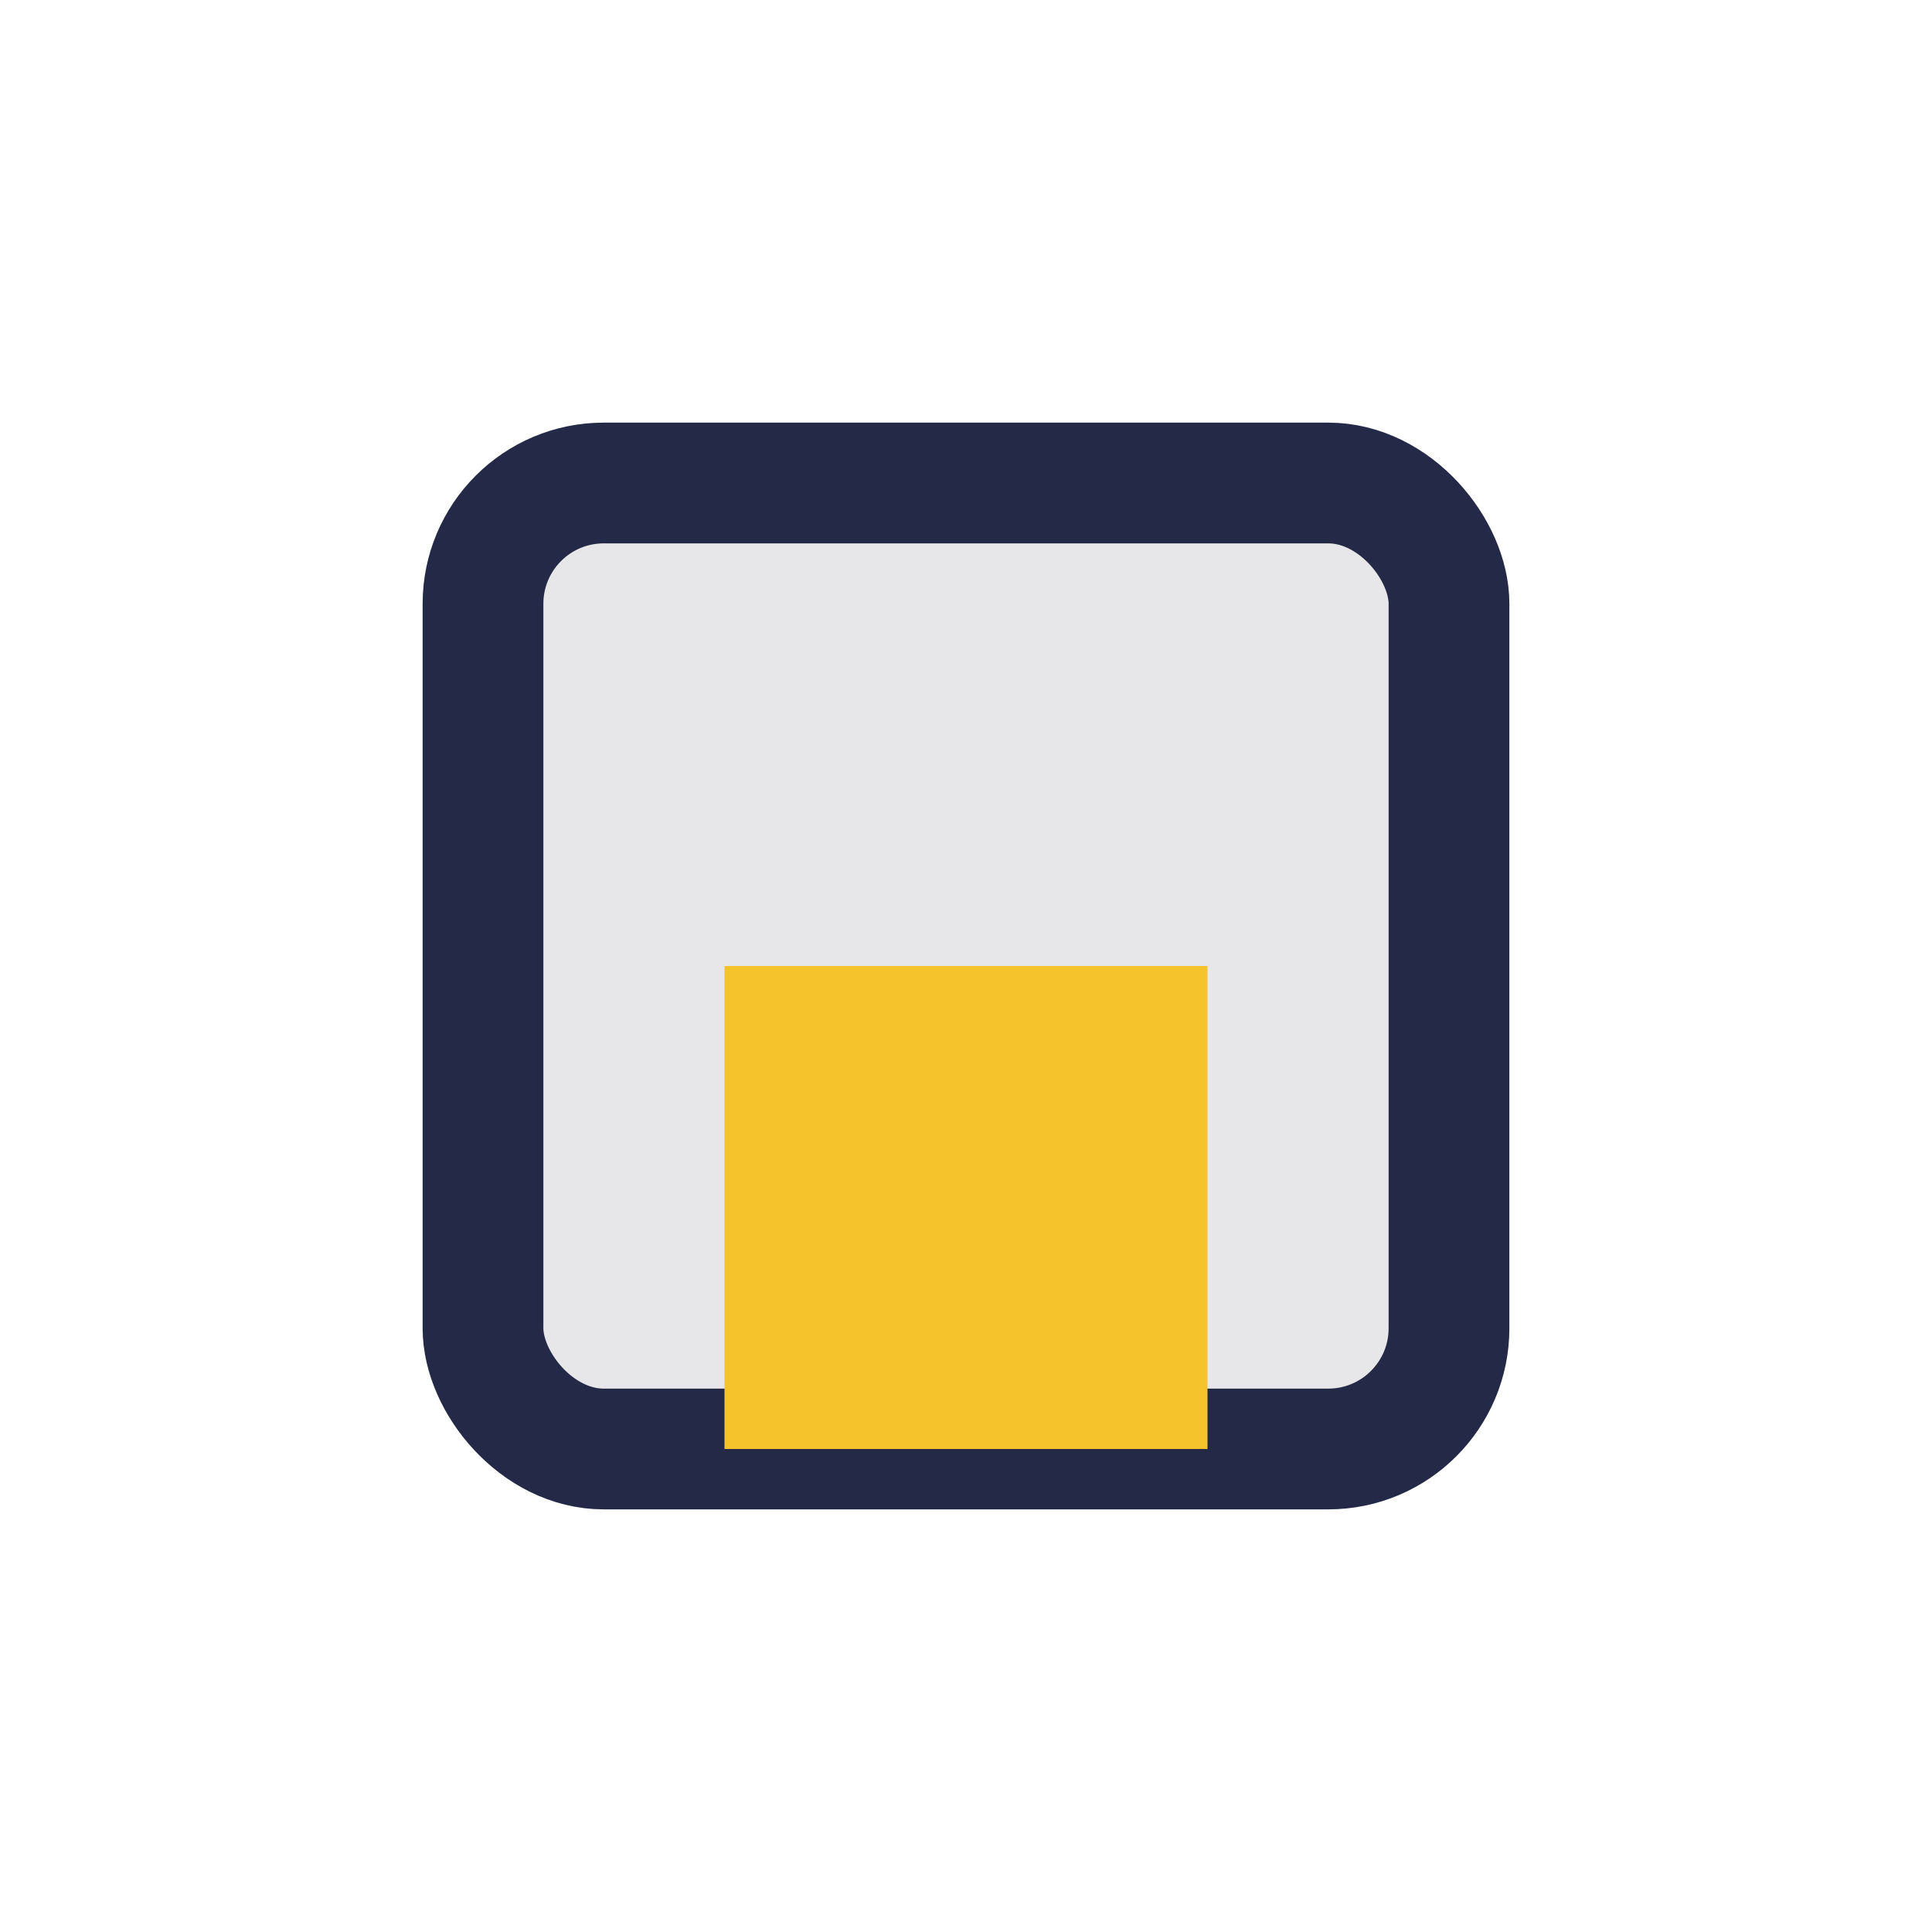
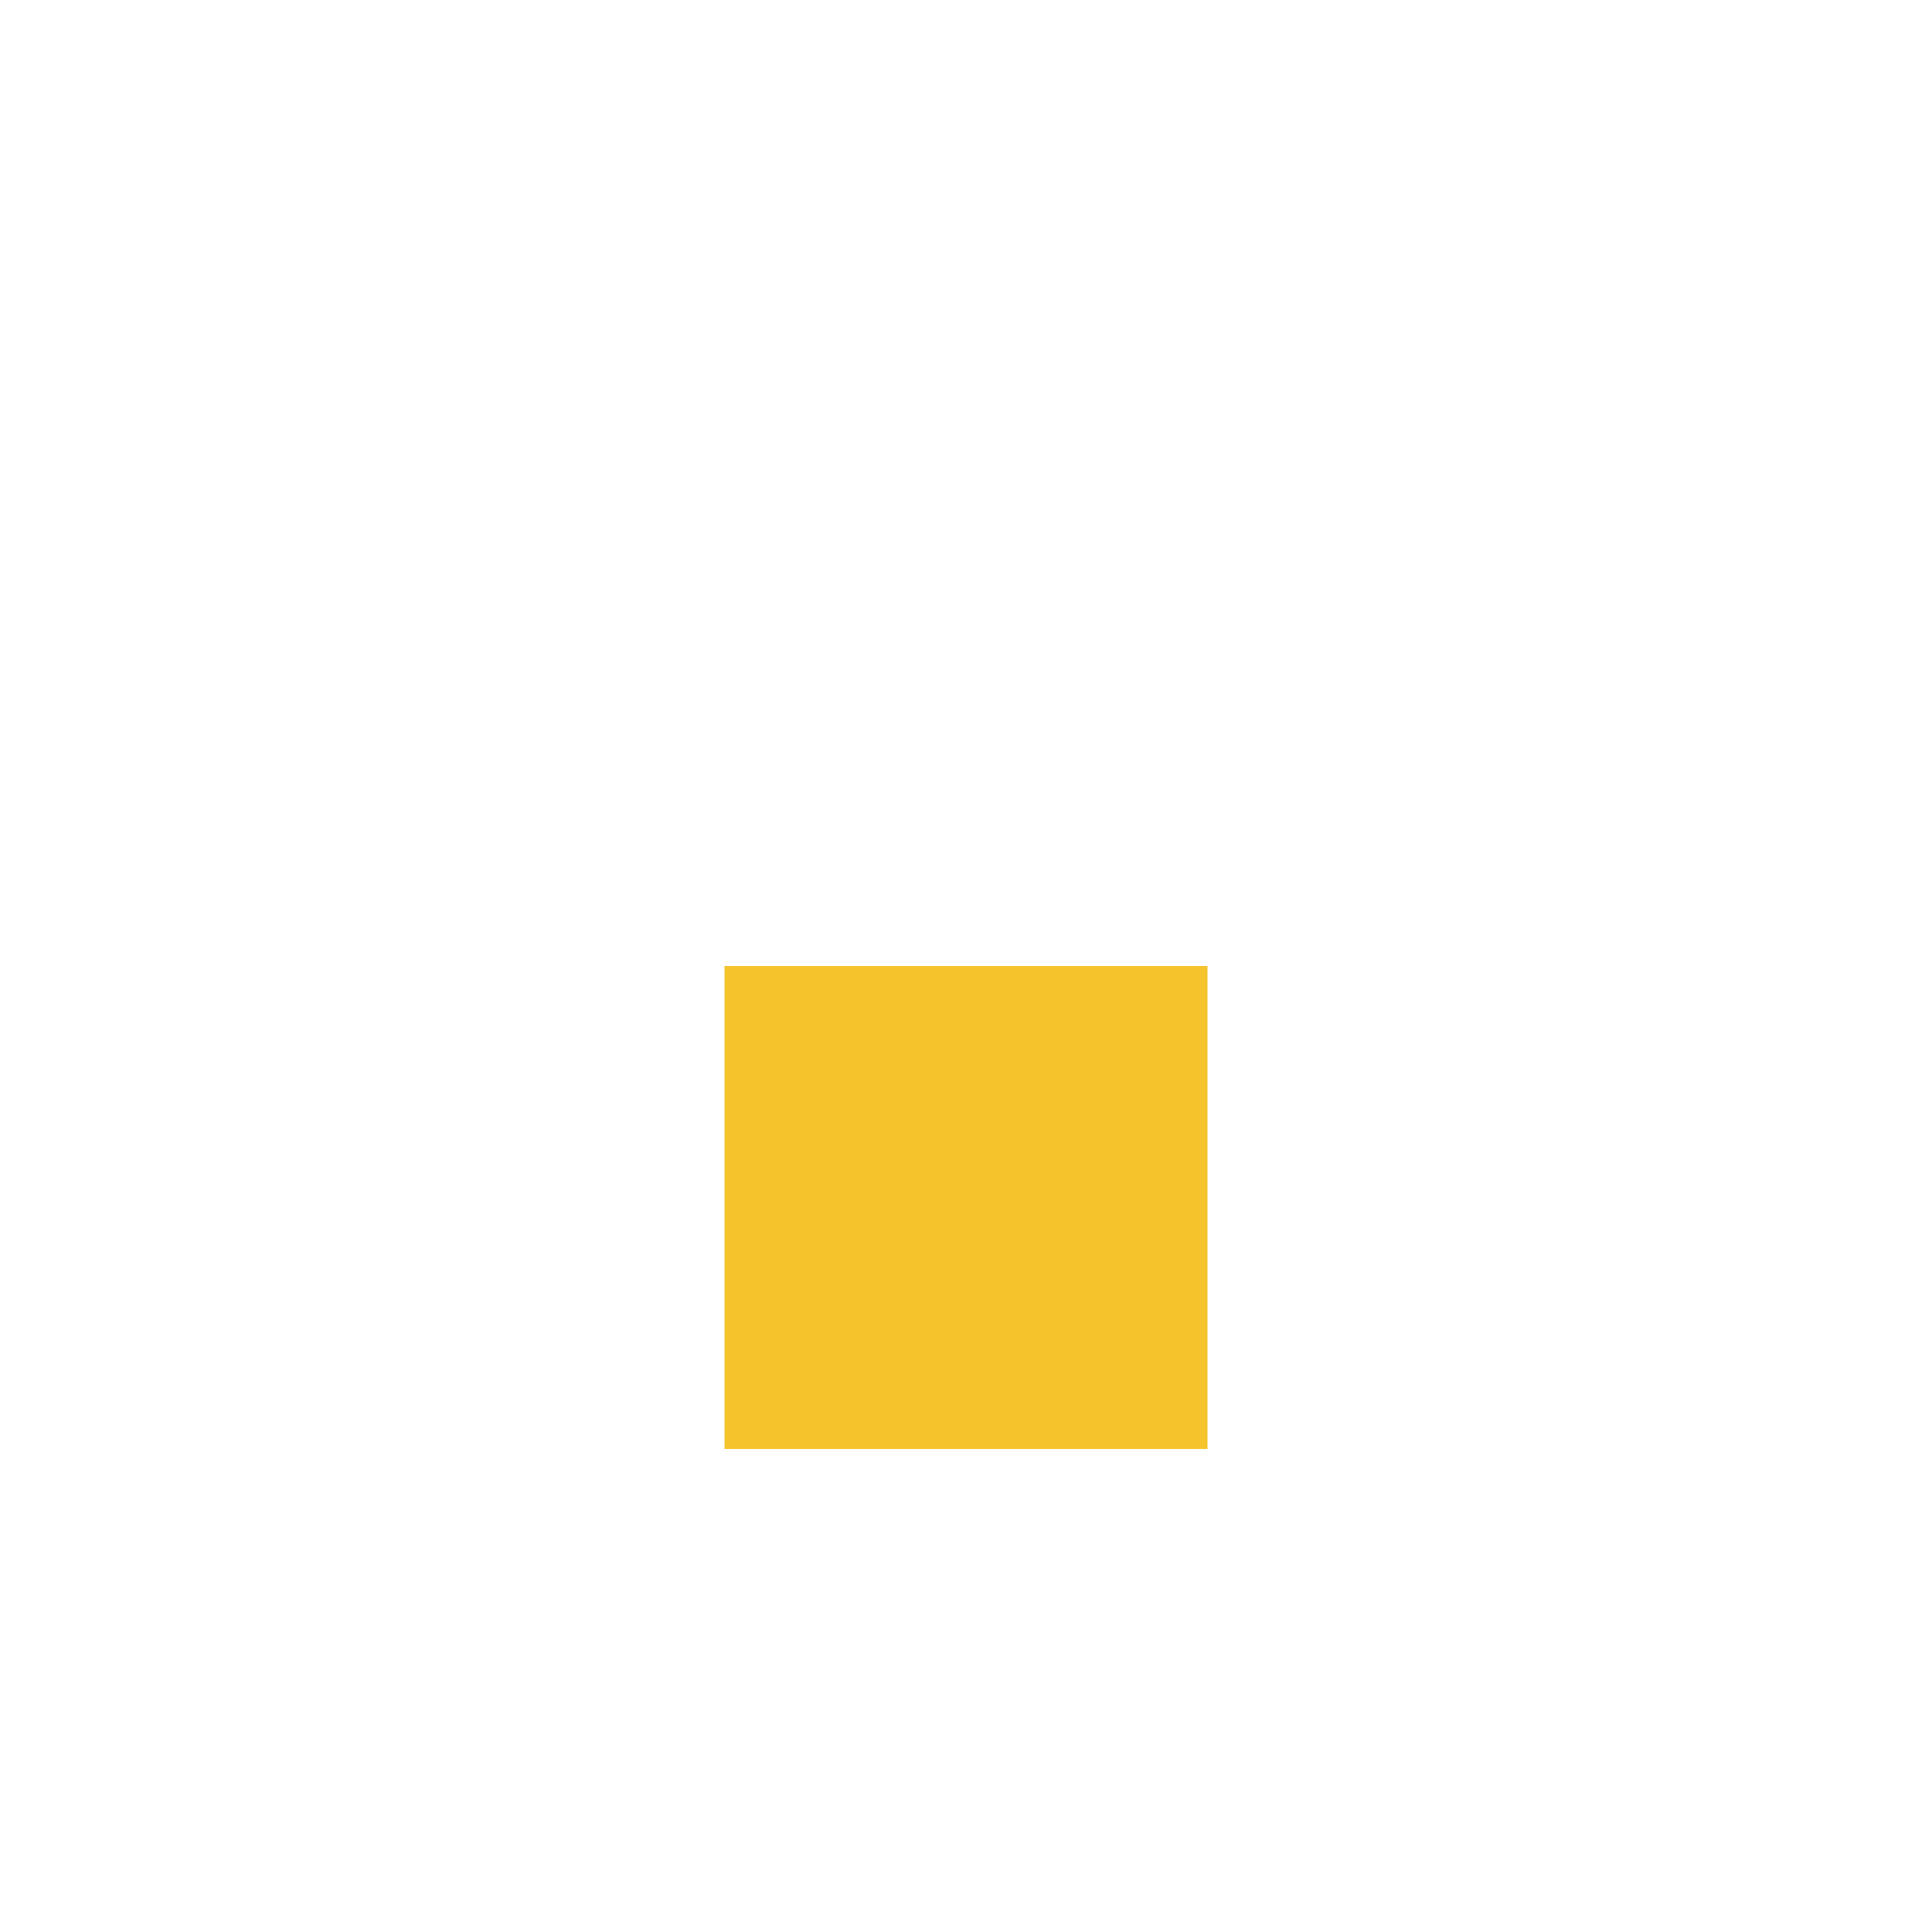
<svg xmlns="http://www.w3.org/2000/svg" width="32" height="32" viewBox="0 0 32 32">
-   <rect x="8" y="8" width="16" height="16" rx="2" fill="#E7E7E9" stroke="#232946" stroke-width="2" />
  <rect x="12" y="16" width="8" height="8" fill="#F5C32C" />
</svg>